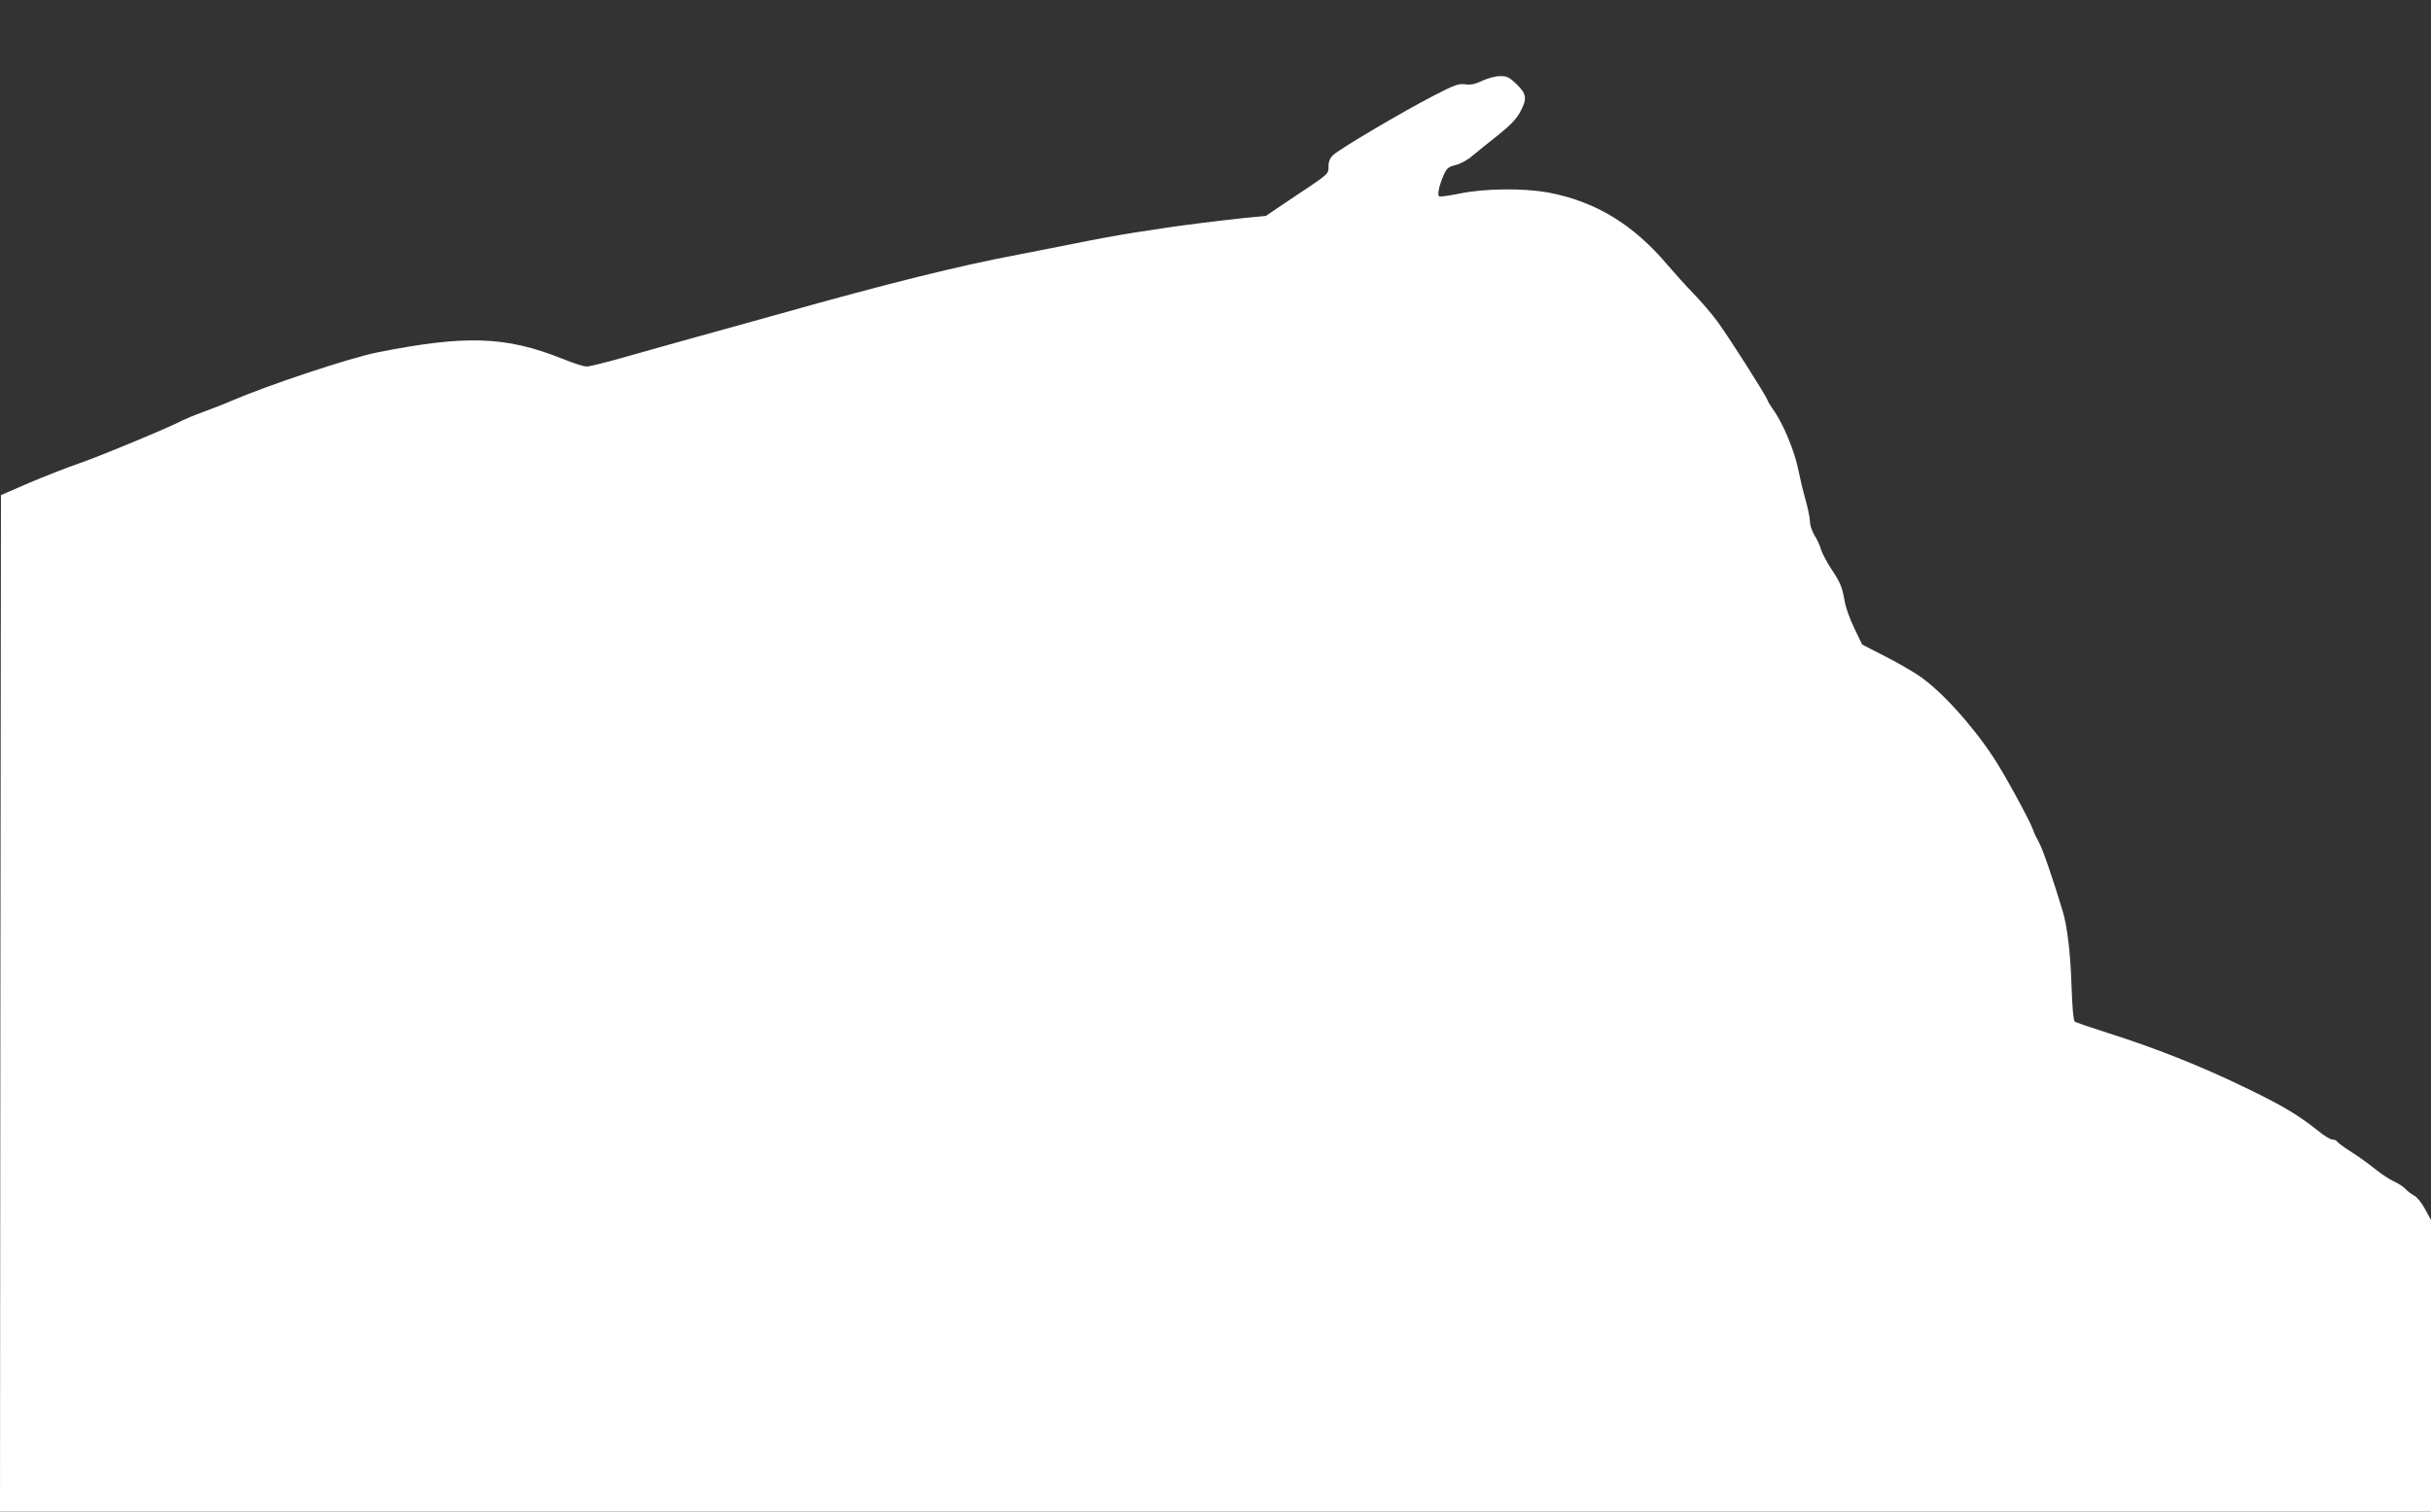
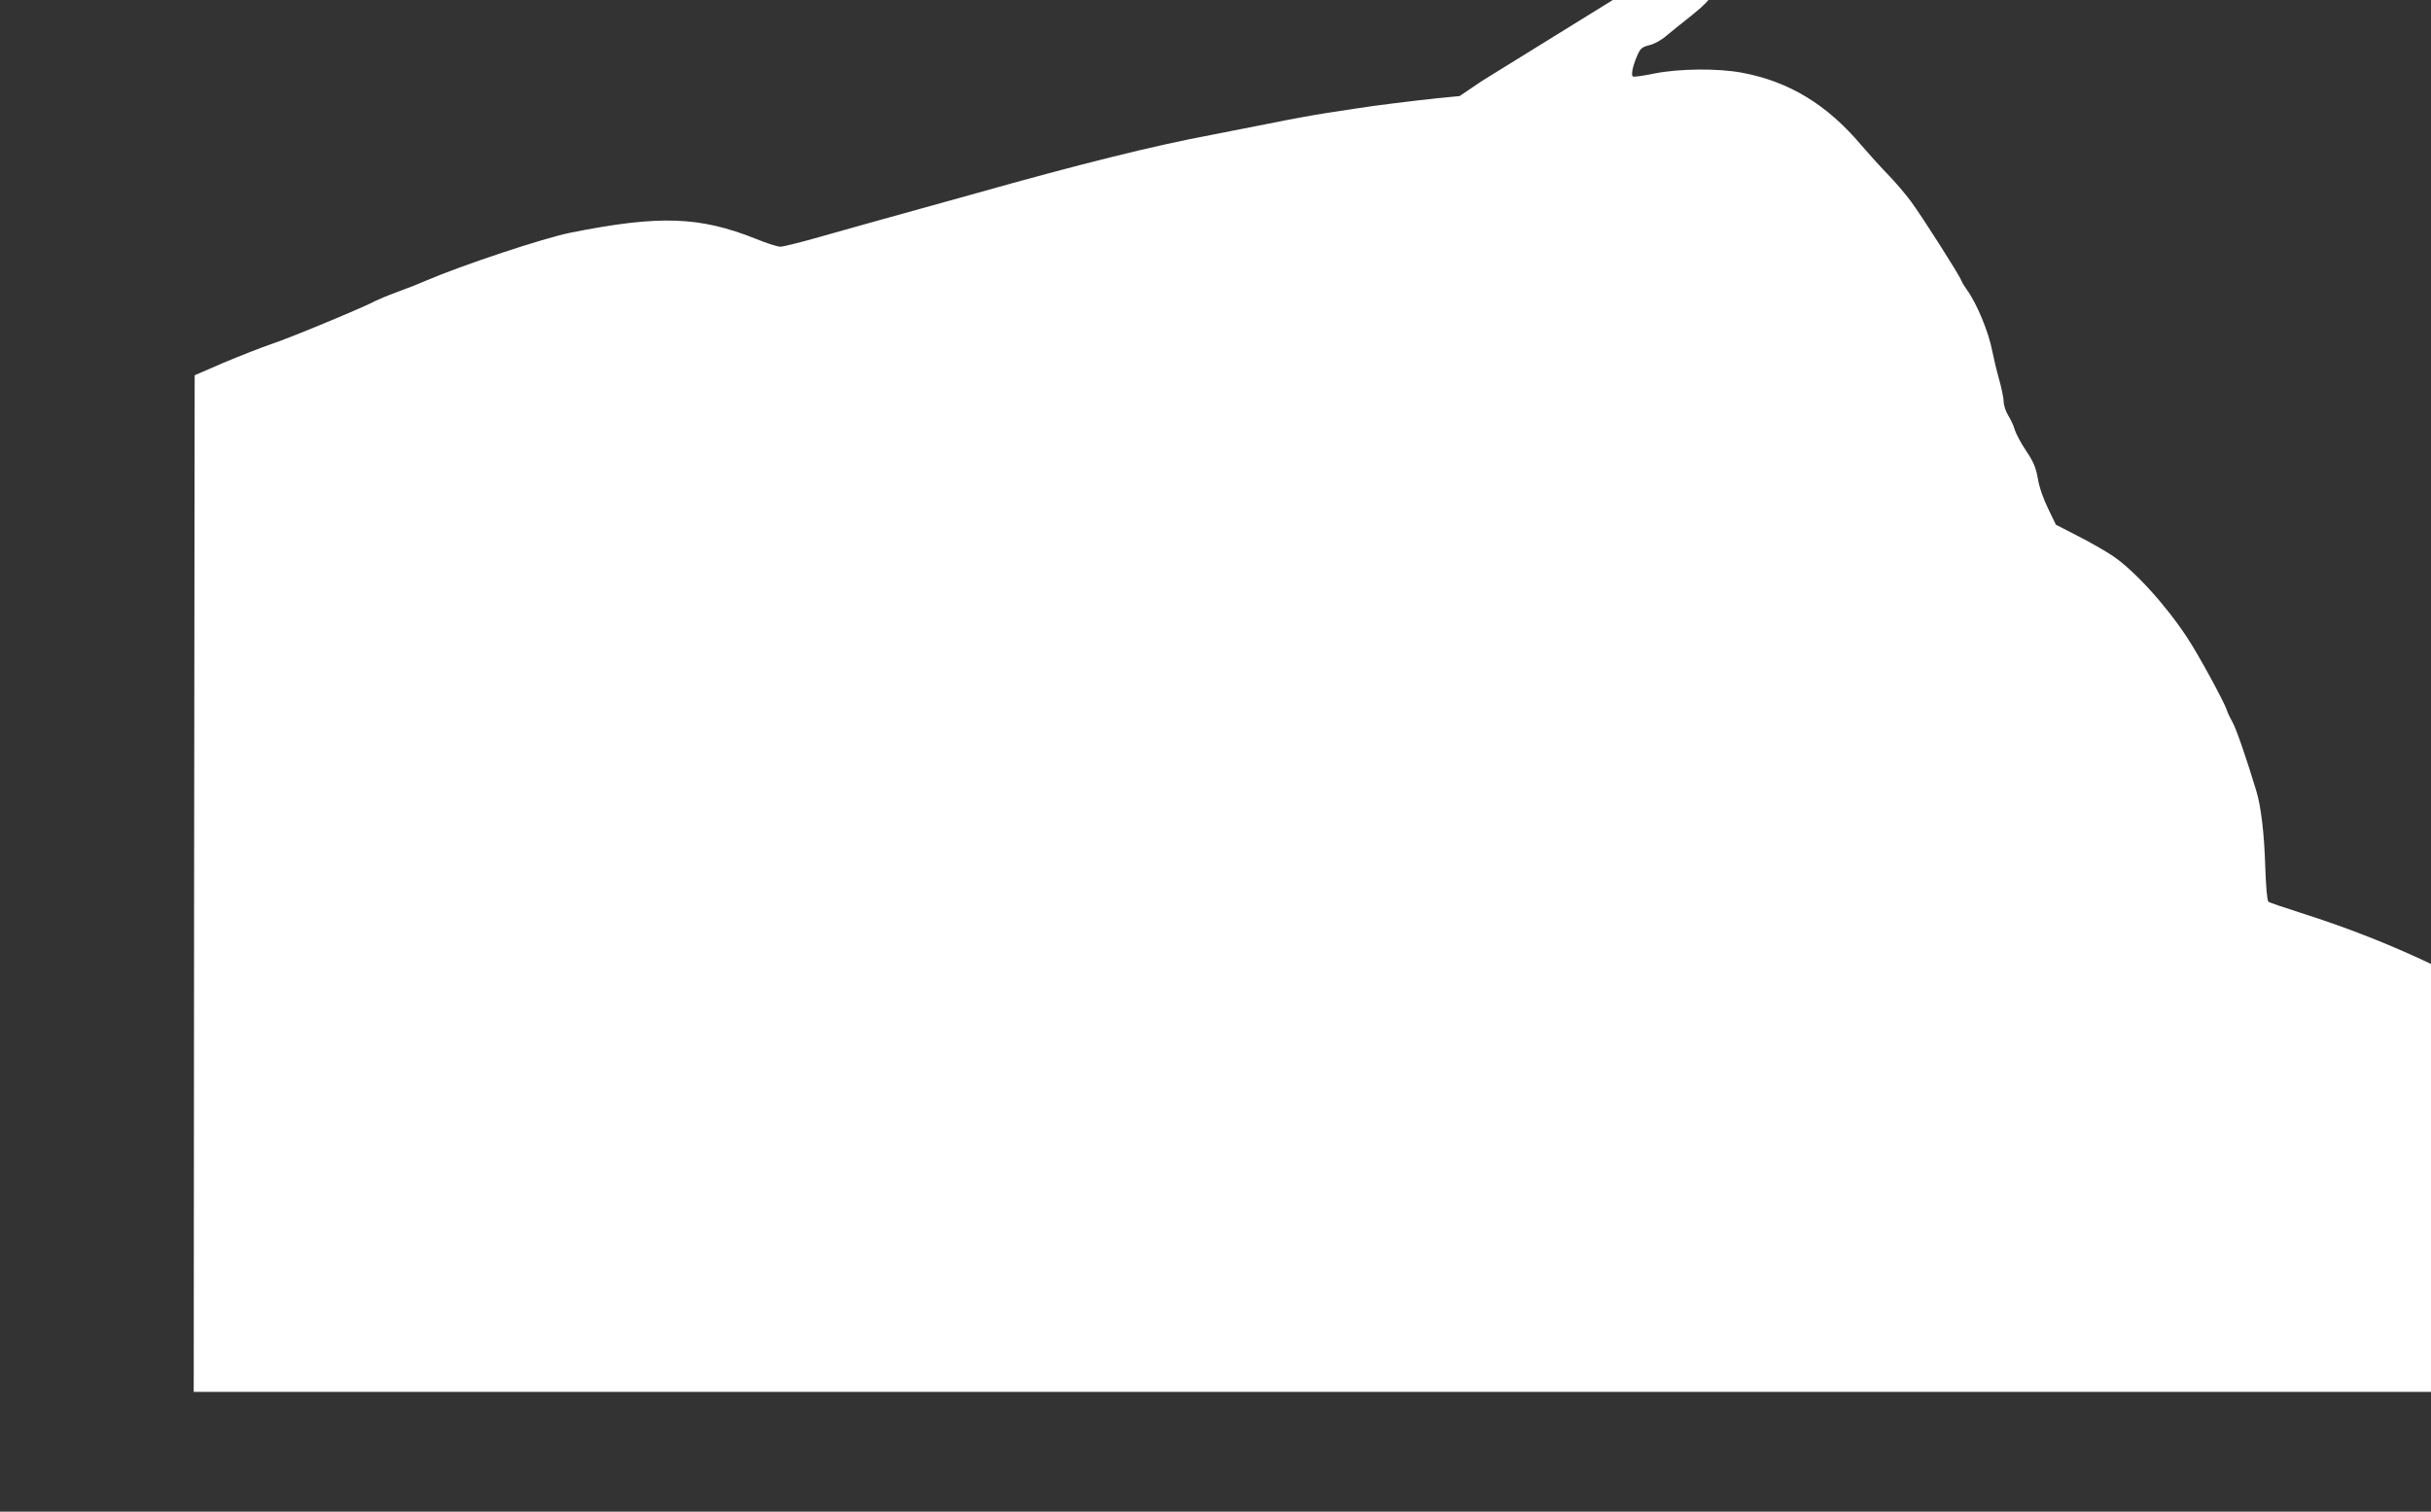
<svg xmlns="http://www.w3.org/2000/svg" version="1.0" width="1280pt" height="796pt" viewBox="0 0 1280 796" preserveAspectRatio="xMidYMid meet">
  <rect x="0" y="0" width="1280" height="796" fill="#333333" stroke="none" />
  <g transform="translate(0,796) scale(0.1,-0.1)" fill="#ffffff" stroke="none">
-     <path d="M7805 7535 c-37 -18 -61 -23 -90 -19 -35 5 -56 -3 -165 -59 -163 -84 -498 -282 -530 -313 -18 -17 -25 -35 -25 -61 0 -41 8 -34 -210 -179 l-120 -81 -115 -11 c-139 -15 -333 -39 -415 -52 -33 -5 -109 -17 -170 -26 -60 -9 -198 -34 -305 -56 -107 -21 -242 -48 -300 -59 -304 -57 -692 -153 -1245 -309 -154 -43 -356 -99 -450 -125 -93 -26 -255 -71 -360 -101 -104 -30 -202 -54 -216 -54 -15 0 -72 18 -128 41 -298 119 -509 126 -976 33 -144 -29 -566 -169 -765 -254 -41 -18 -111 -45 -155 -61 -44 -16 -91 -36 -105 -43 -53 -30 -459 -199 -555 -230 -55 -19 -167 -63 -250 -98 l-150 -65 -3 -2676 -2 -2677 6400 0 6400 0 0 768 0 768 -31 57 c-17 32 -43 64 -57 71 -15 8 -36 24 -46 35 -11 12 -38 30 -61 40 -22 10 -65 38 -95 62 -30 25 -87 66 -126 91 -40 25 -75 51 -78 57 -4 6 -16 11 -26 11 -10 0 -42 19 -71 43 -108 86 -189 135 -397 235 -228 110 -459 202 -717 284 -88 28 -165 54 -171 59 -7 6 -13 77 -17 192 -5 165 -22 311 -47 392 -51 169 -105 325 -124 359 -13 23 -27 52 -31 66 -13 41 -153 299 -211 385 -115 174 -280 354 -393 429 -36 24 -118 71 -181 103 l-115 59 -41 85 c-25 51 -47 113 -54 158 -11 61 -23 88 -63 148 -27 40 -53 90 -59 110 -5 20 -21 54 -34 74 -13 21 -24 54 -24 73 0 18 -11 71 -24 117 -13 46 -29 113 -36 149 -19 101 -82 253 -135 325 -12 17 -25 38 -28 47 -11 30 -208 339 -265 416 -30 41 -87 107 -126 147 -39 40 -100 108 -136 150 -180 213 -378 334 -627 381 -129 24 -331 22 -462 -4 -57 -12 -108 -19 -113 -16 -11 7 -2 54 23 111 16 37 24 44 63 54 26 6 64 27 88 48 24 20 84 69 134 108 64 51 98 86 117 121 39 72 36 97 -18 149 -39 37 -51 43 -88 42 -23 0 -64 -11 -92 -24z" />
+     <path d="M7805 7535 l-120 -81 -115 -11 c-139 -15 -333 -39 -415 -52 -33 -5 -109 -17 -170 -26 -60 -9 -198 -34 -305 -56 -107 -21 -242 -48 -300 -59 -304 -57 -692 -153 -1245 -309 -154 -43 -356 -99 -450 -125 -93 -26 -255 -71 -360 -101 -104 -30 -202 -54 -216 -54 -15 0 -72 18 -128 41 -298 119 -509 126 -976 33 -144 -29 -566 -169 -765 -254 -41 -18 -111 -45 -155 -61 -44 -16 -91 -36 -105 -43 -53 -30 -459 -199 -555 -230 -55 -19 -167 -63 -250 -98 l-150 -65 -3 -2676 -2 -2677 6400 0 6400 0 0 768 0 768 -31 57 c-17 32 -43 64 -57 71 -15 8 -36 24 -46 35 -11 12 -38 30 -61 40 -22 10 -65 38 -95 62 -30 25 -87 66 -126 91 -40 25 -75 51 -78 57 -4 6 -16 11 -26 11 -10 0 -42 19 -71 43 -108 86 -189 135 -397 235 -228 110 -459 202 -717 284 -88 28 -165 54 -171 59 -7 6 -13 77 -17 192 -5 165 -22 311 -47 392 -51 169 -105 325 -124 359 -13 23 -27 52 -31 66 -13 41 -153 299 -211 385 -115 174 -280 354 -393 429 -36 24 -118 71 -181 103 l-115 59 -41 85 c-25 51 -47 113 -54 158 -11 61 -23 88 -63 148 -27 40 -53 90 -59 110 -5 20 -21 54 -34 74 -13 21 -24 54 -24 73 0 18 -11 71 -24 117 -13 46 -29 113 -36 149 -19 101 -82 253 -135 325 -12 17 -25 38 -28 47 -11 30 -208 339 -265 416 -30 41 -87 107 -126 147 -39 40 -100 108 -136 150 -180 213 -378 334 -627 381 -129 24 -331 22 -462 -4 -57 -12 -108 -19 -113 -16 -11 7 -2 54 23 111 16 37 24 44 63 54 26 6 64 27 88 48 24 20 84 69 134 108 64 51 98 86 117 121 39 72 36 97 -18 149 -39 37 -51 43 -88 42 -23 0 -64 -11 -92 -24z" />
  </g>
</svg>